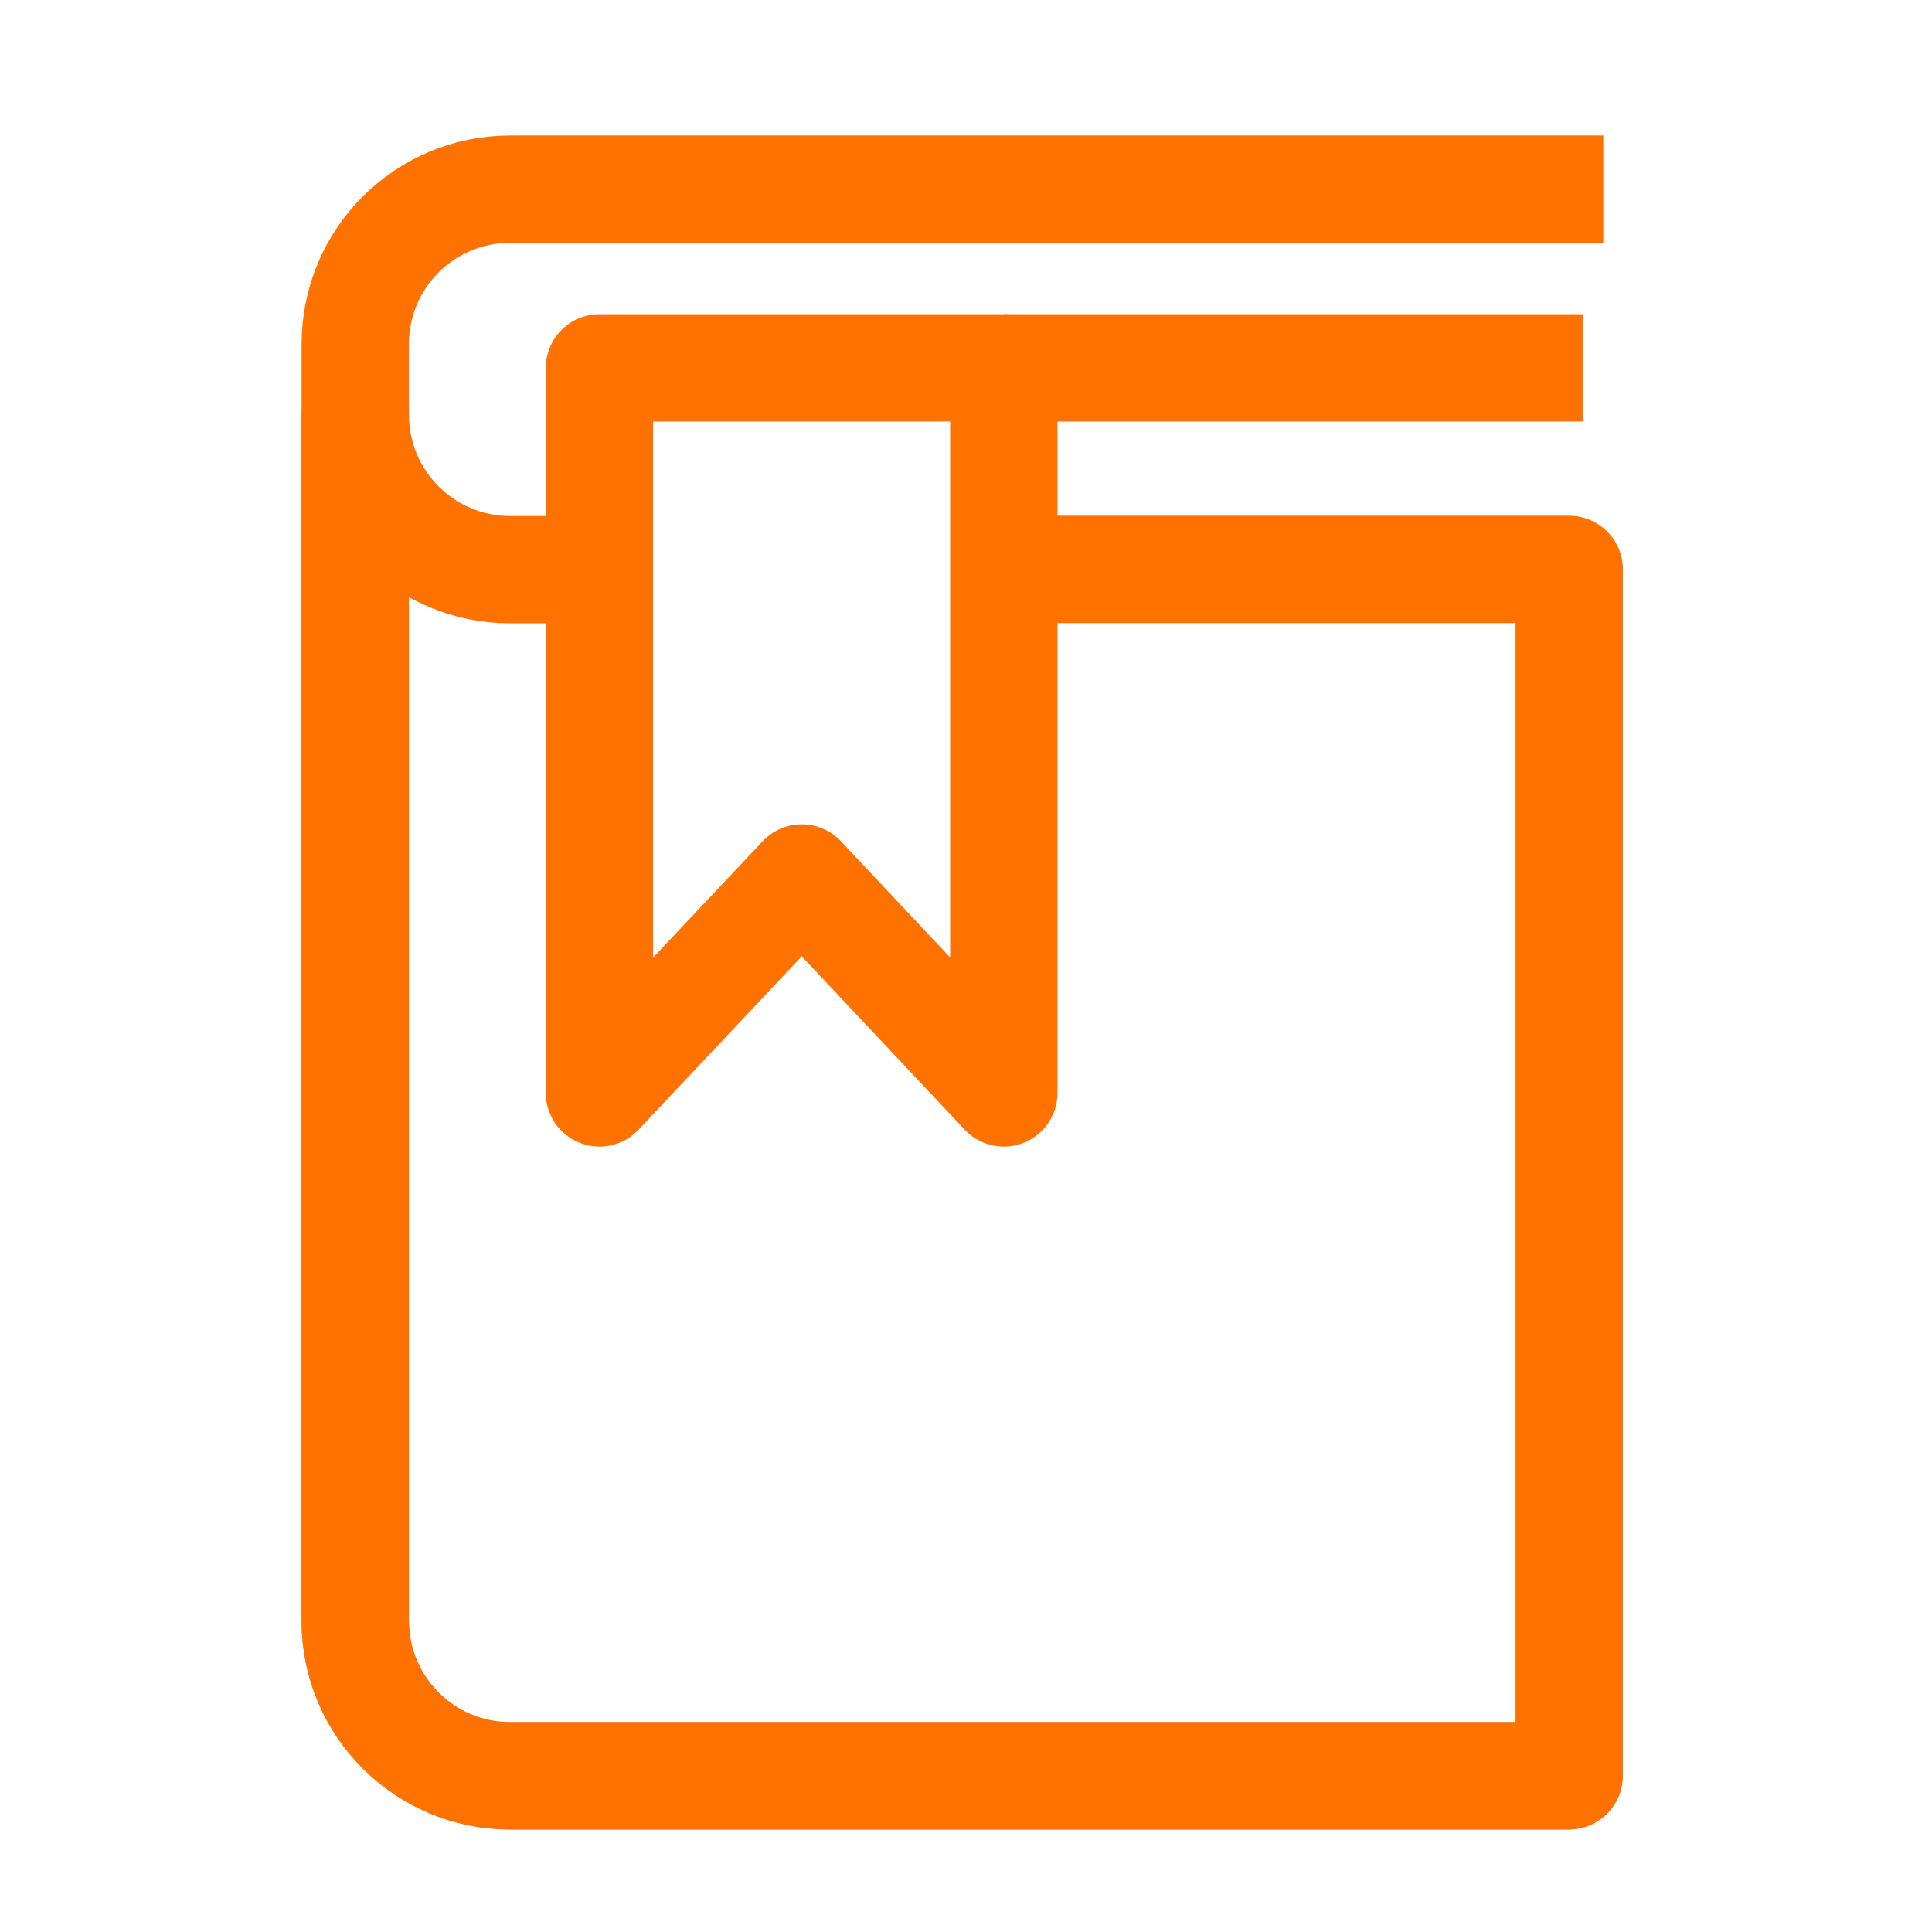
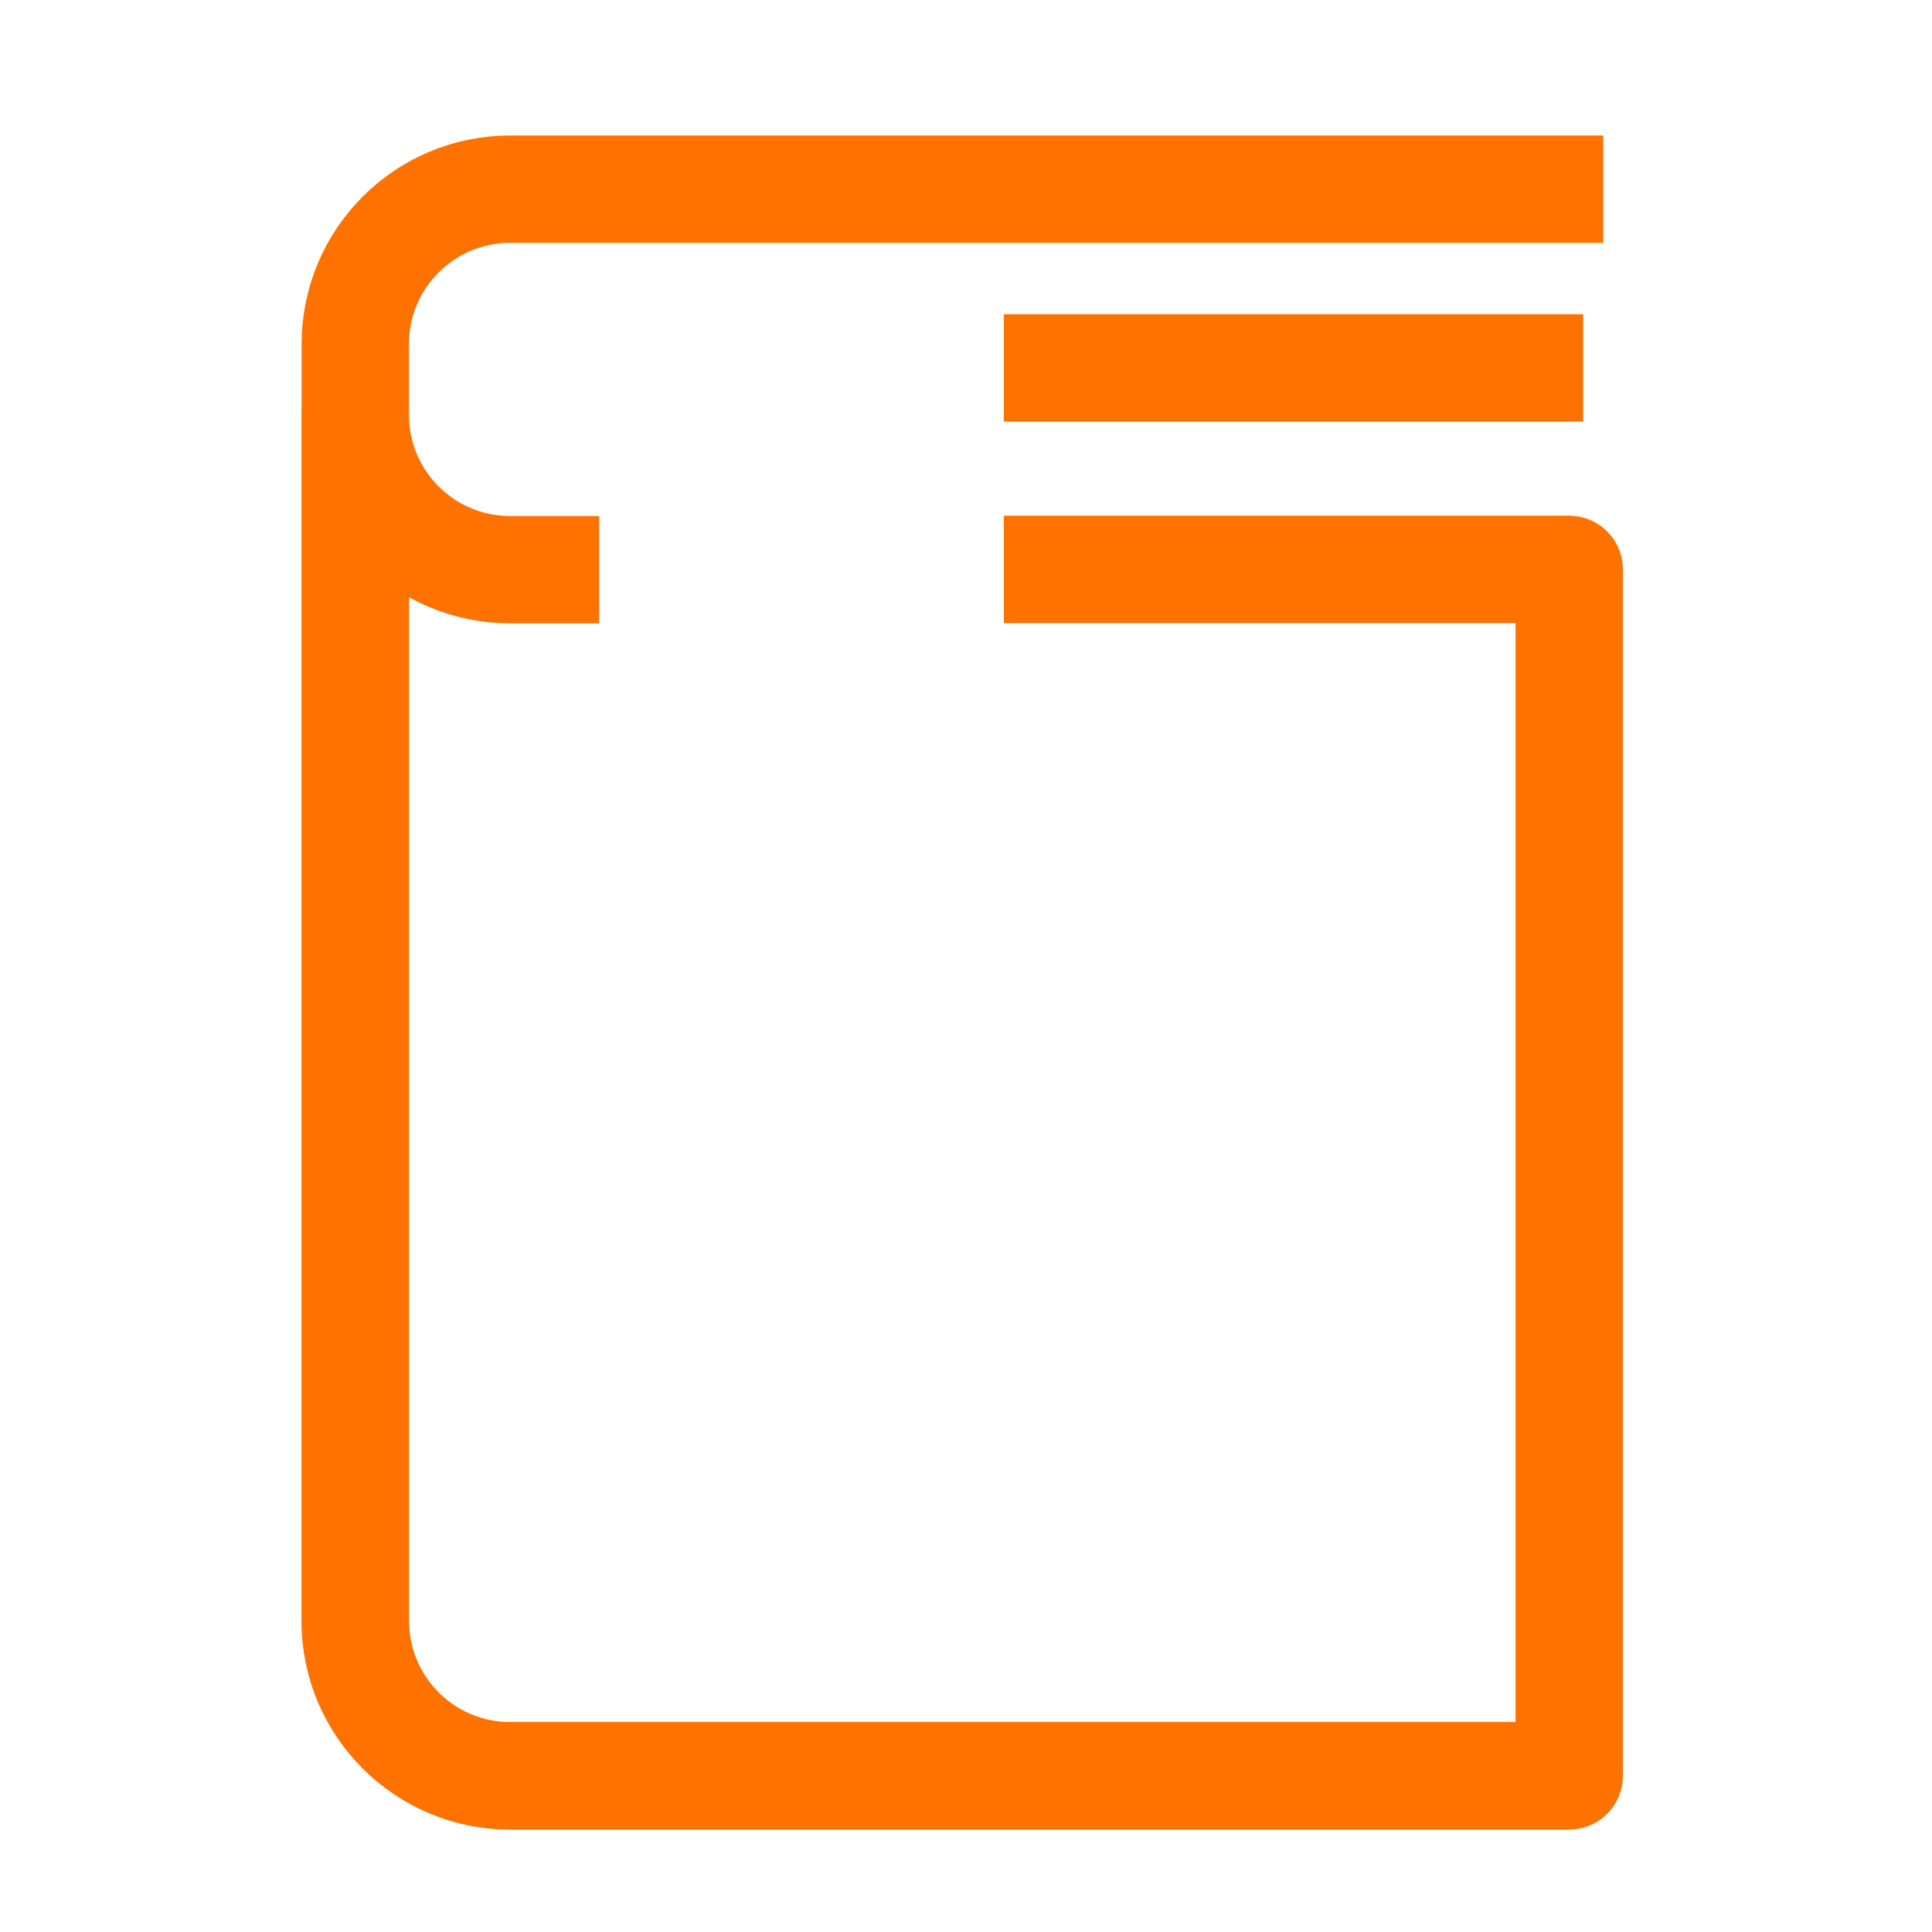
<svg xmlns="http://www.w3.org/2000/svg" viewBox="0 0 72 72">
  <defs>
    <style>.c,.d,.e{fill:none;}.d{stroke-linecap:round;}.d,.e{stroke:#ff7200;stroke-linejoin:round;stroke-width:4px;}</style>
  </defs>
  <g id="a">
    <g>
      <path class="e" d="M58.49,66.18H19.01c-3.18,0-5.77-2.58-5.77-5.77V12.82c0-3.18,2.58-5.77,5.77-5.77H59.75" />
      <path class="e" d="M37.41,21.22h21.07v44.96H19.01c-3.18,0-5.77-2.58-5.77-5.77V15.46c0,3.18,2.58,5.77,5.77,5.77h3.32" />
      <line class="e" x1="37.41" y1="13.71" x2="59" y2="13.71" />
    </g>
-     <polygon class="d" points="37.41 40.73 29.88 32.72 22.34 40.73 22.34 13.71 37.41 13.71 37.41 40.73" />
  </g>
  <g id="b">
    <rect class="c" width="72" height="72" />
  </g>
</svg>